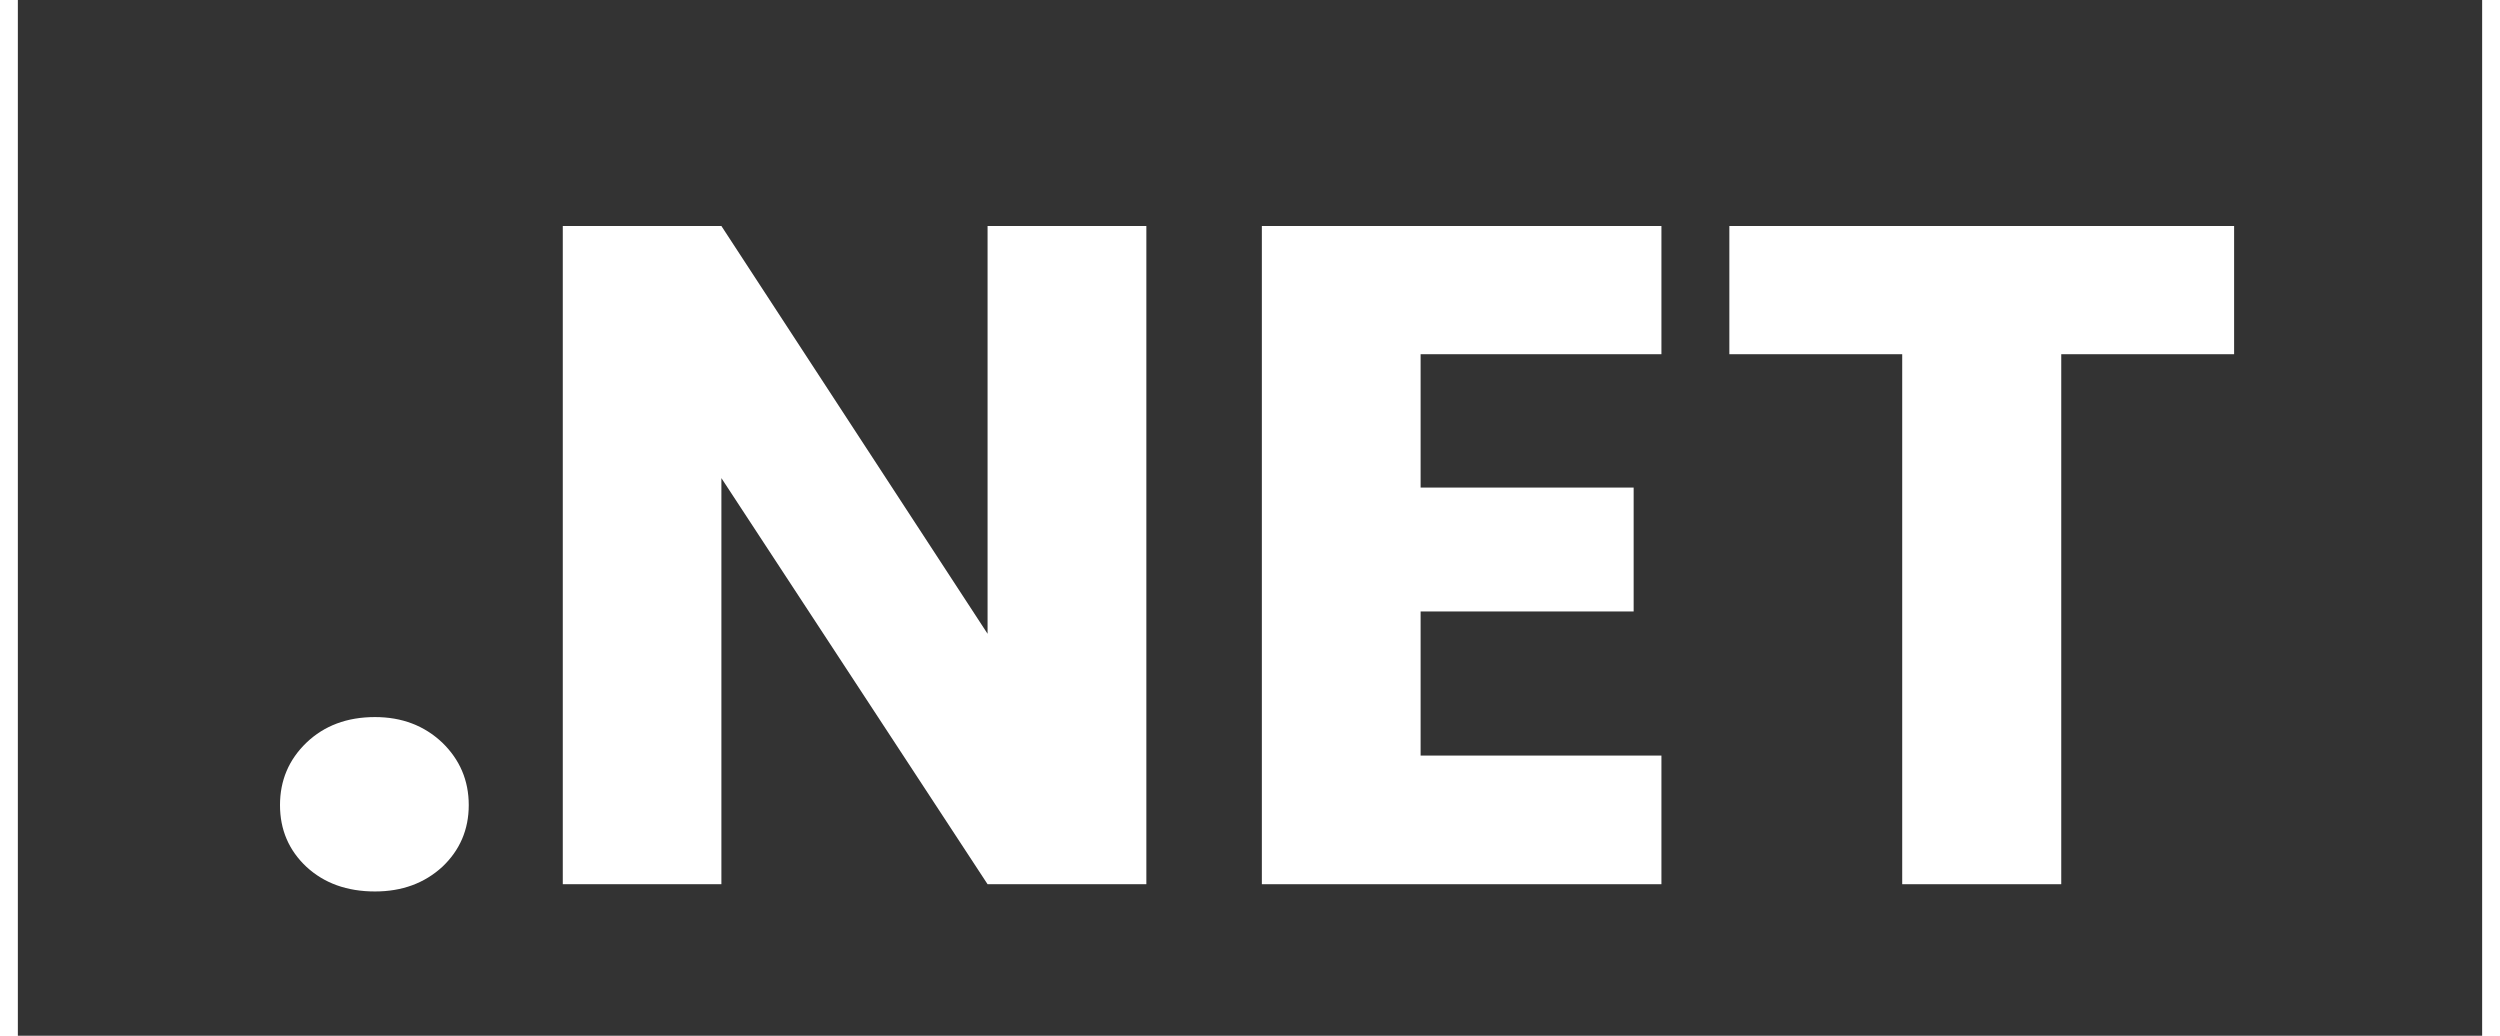
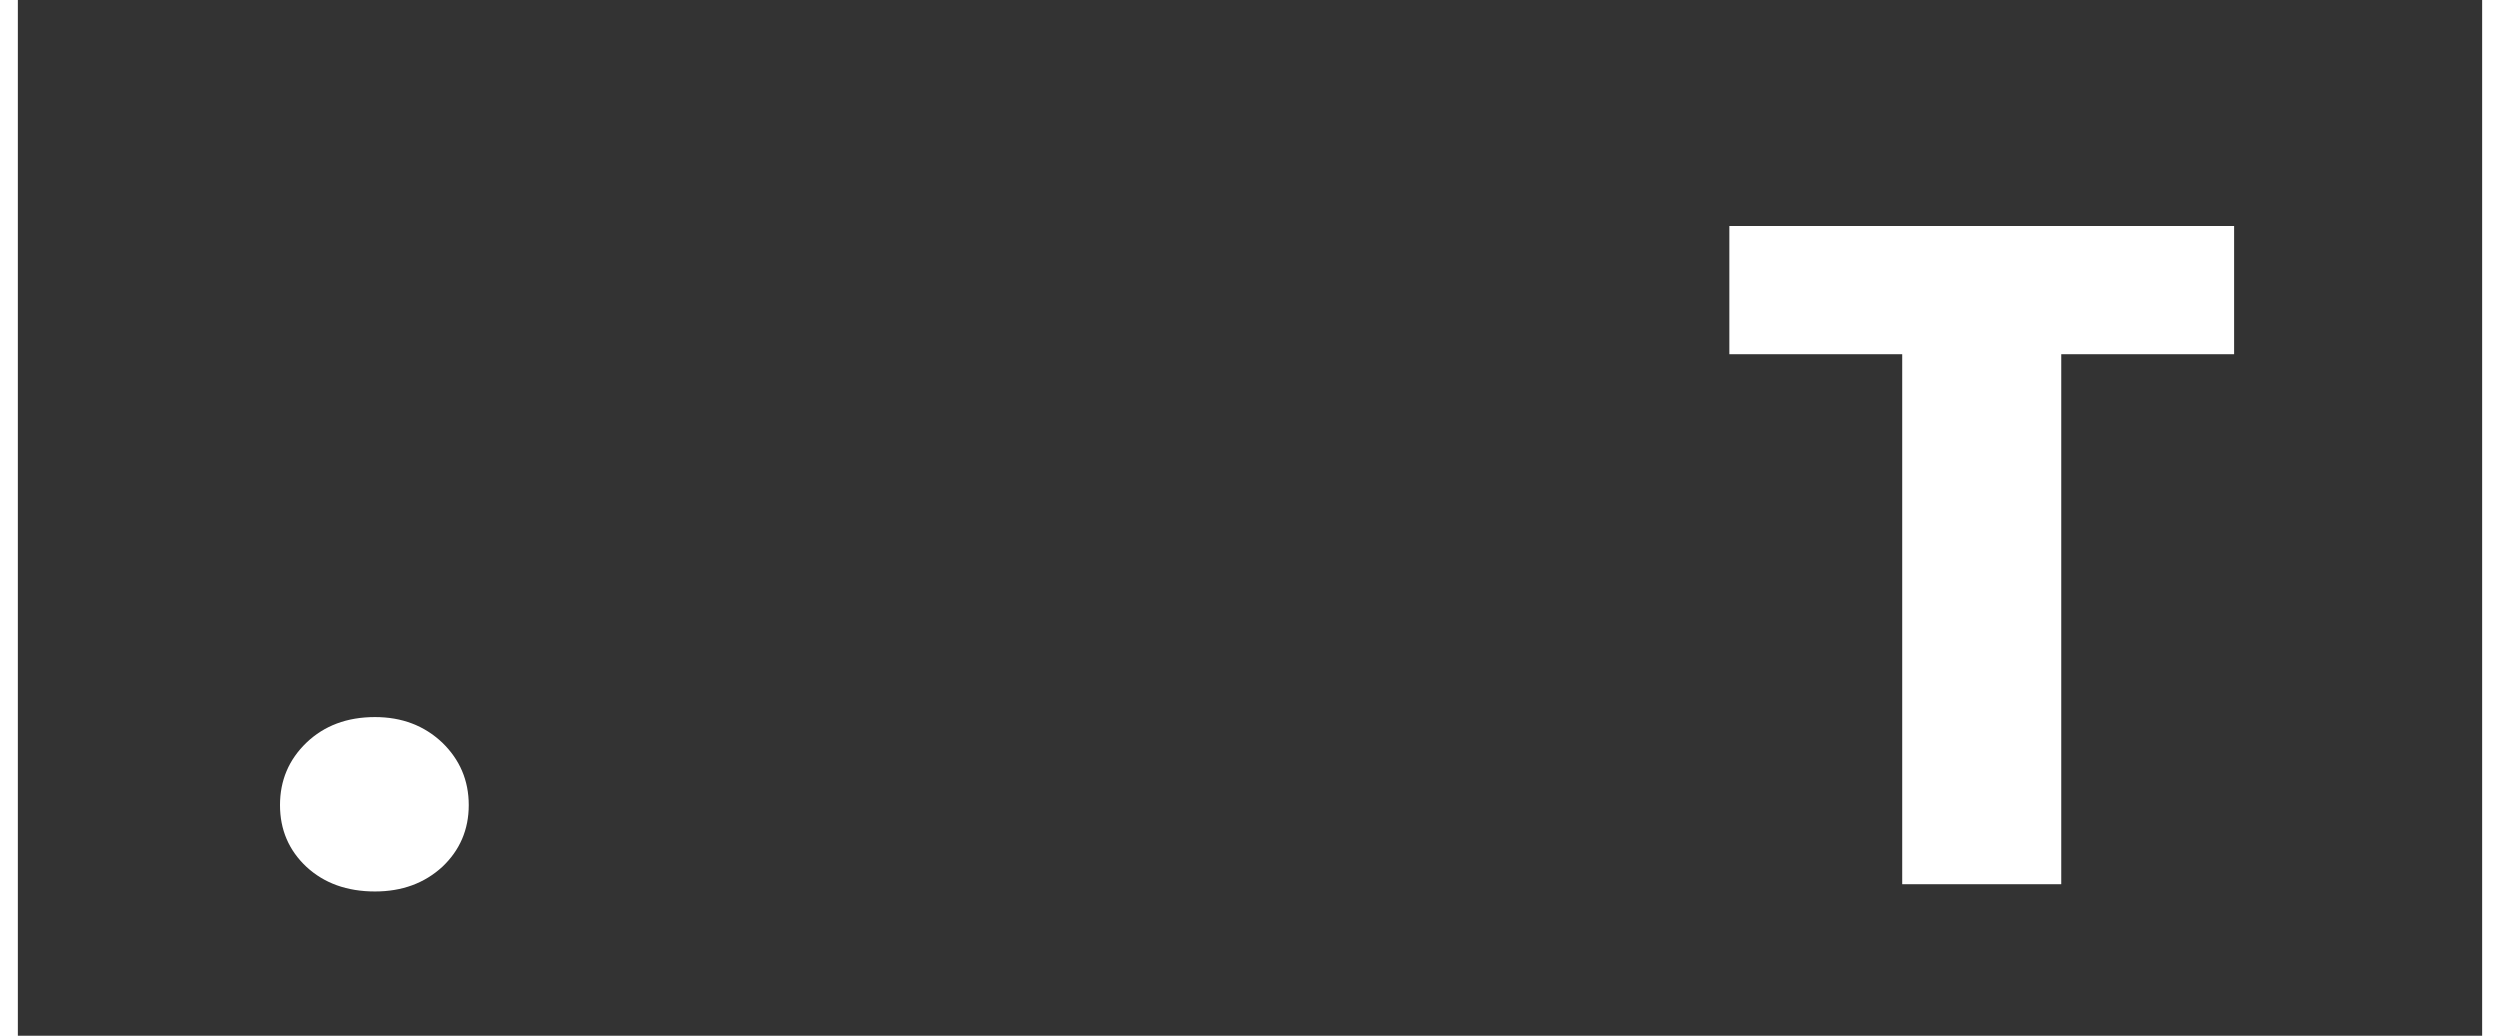
<svg xmlns="http://www.w3.org/2000/svg" width="70px" height="29px" viewBox="0 0 69 29">
  <rect x="0" y="0" width="69" height="29" fill="#333333" stroke="none" />
  <g id="surface1">
    <path style=" stroke:none;fill-rule:nonzero;fill:rgb(100%,100%,100%);fill-opacity:1;" d="M 10 24.961 C 9.215 24.961 8.578 24.73 8.082 24.273 C 7.586 23.809 7.34 23.23 7.34 22.543 C 7.34 21.852 7.586 21.27 8.082 20.793 C 8.578 20.32 9.215 20.078 10 20.078 C 10.758 20.078 11.383 20.32 11.883 20.793 C 12.375 21.27 12.625 21.852 12.625 22.543 C 12.625 23.23 12.375 23.809 11.883 24.273 C 11.383 24.73 10.758 24.961 10 24.961 Z M 10 24.961 " />
-     <path style=" stroke:none;fill-rule:nonzero;fill:rgb(100%,100%,100%);fill-opacity:1;" d="M 31.598 24.758 L 27.152 24.758 L 19.699 13.387 L 19.699 24.758 L 15.258 24.758 L 15.258 6.328 L 19.699 6.328 L 27.152 17.746 L 27.152 6.328 L 31.598 6.328 Z M 31.598 24.758 " />
-     <path style=" stroke:none;fill-rule:nonzero;fill:rgb(100%,100%,100%);fill-opacity:1;" d="M 39.277 9.918 L 39.277 13.652 L 45.242 13.652 L 45.242 17.121 L 39.277 17.121 L 39.277 21.156 L 46.02 21.156 L 46.02 24.758 L 34.832 24.758 L 34.832 6.328 L 46.02 6.328 L 46.02 9.918 Z M 39.277 9.918 " />
    <path style=" stroke:none;fill-rule:nonzero;fill:rgb(100%,100%,100%);fill-opacity:1;" d="M 62.055 6.328 L 62.055 9.918 L 57.215 9.918 L 57.215 24.758 L 52.762 24.758 L 52.762 9.918 L 47.922 9.918 L 47.922 6.328 Z M 62.055 6.328 " />
  </g>
</svg>